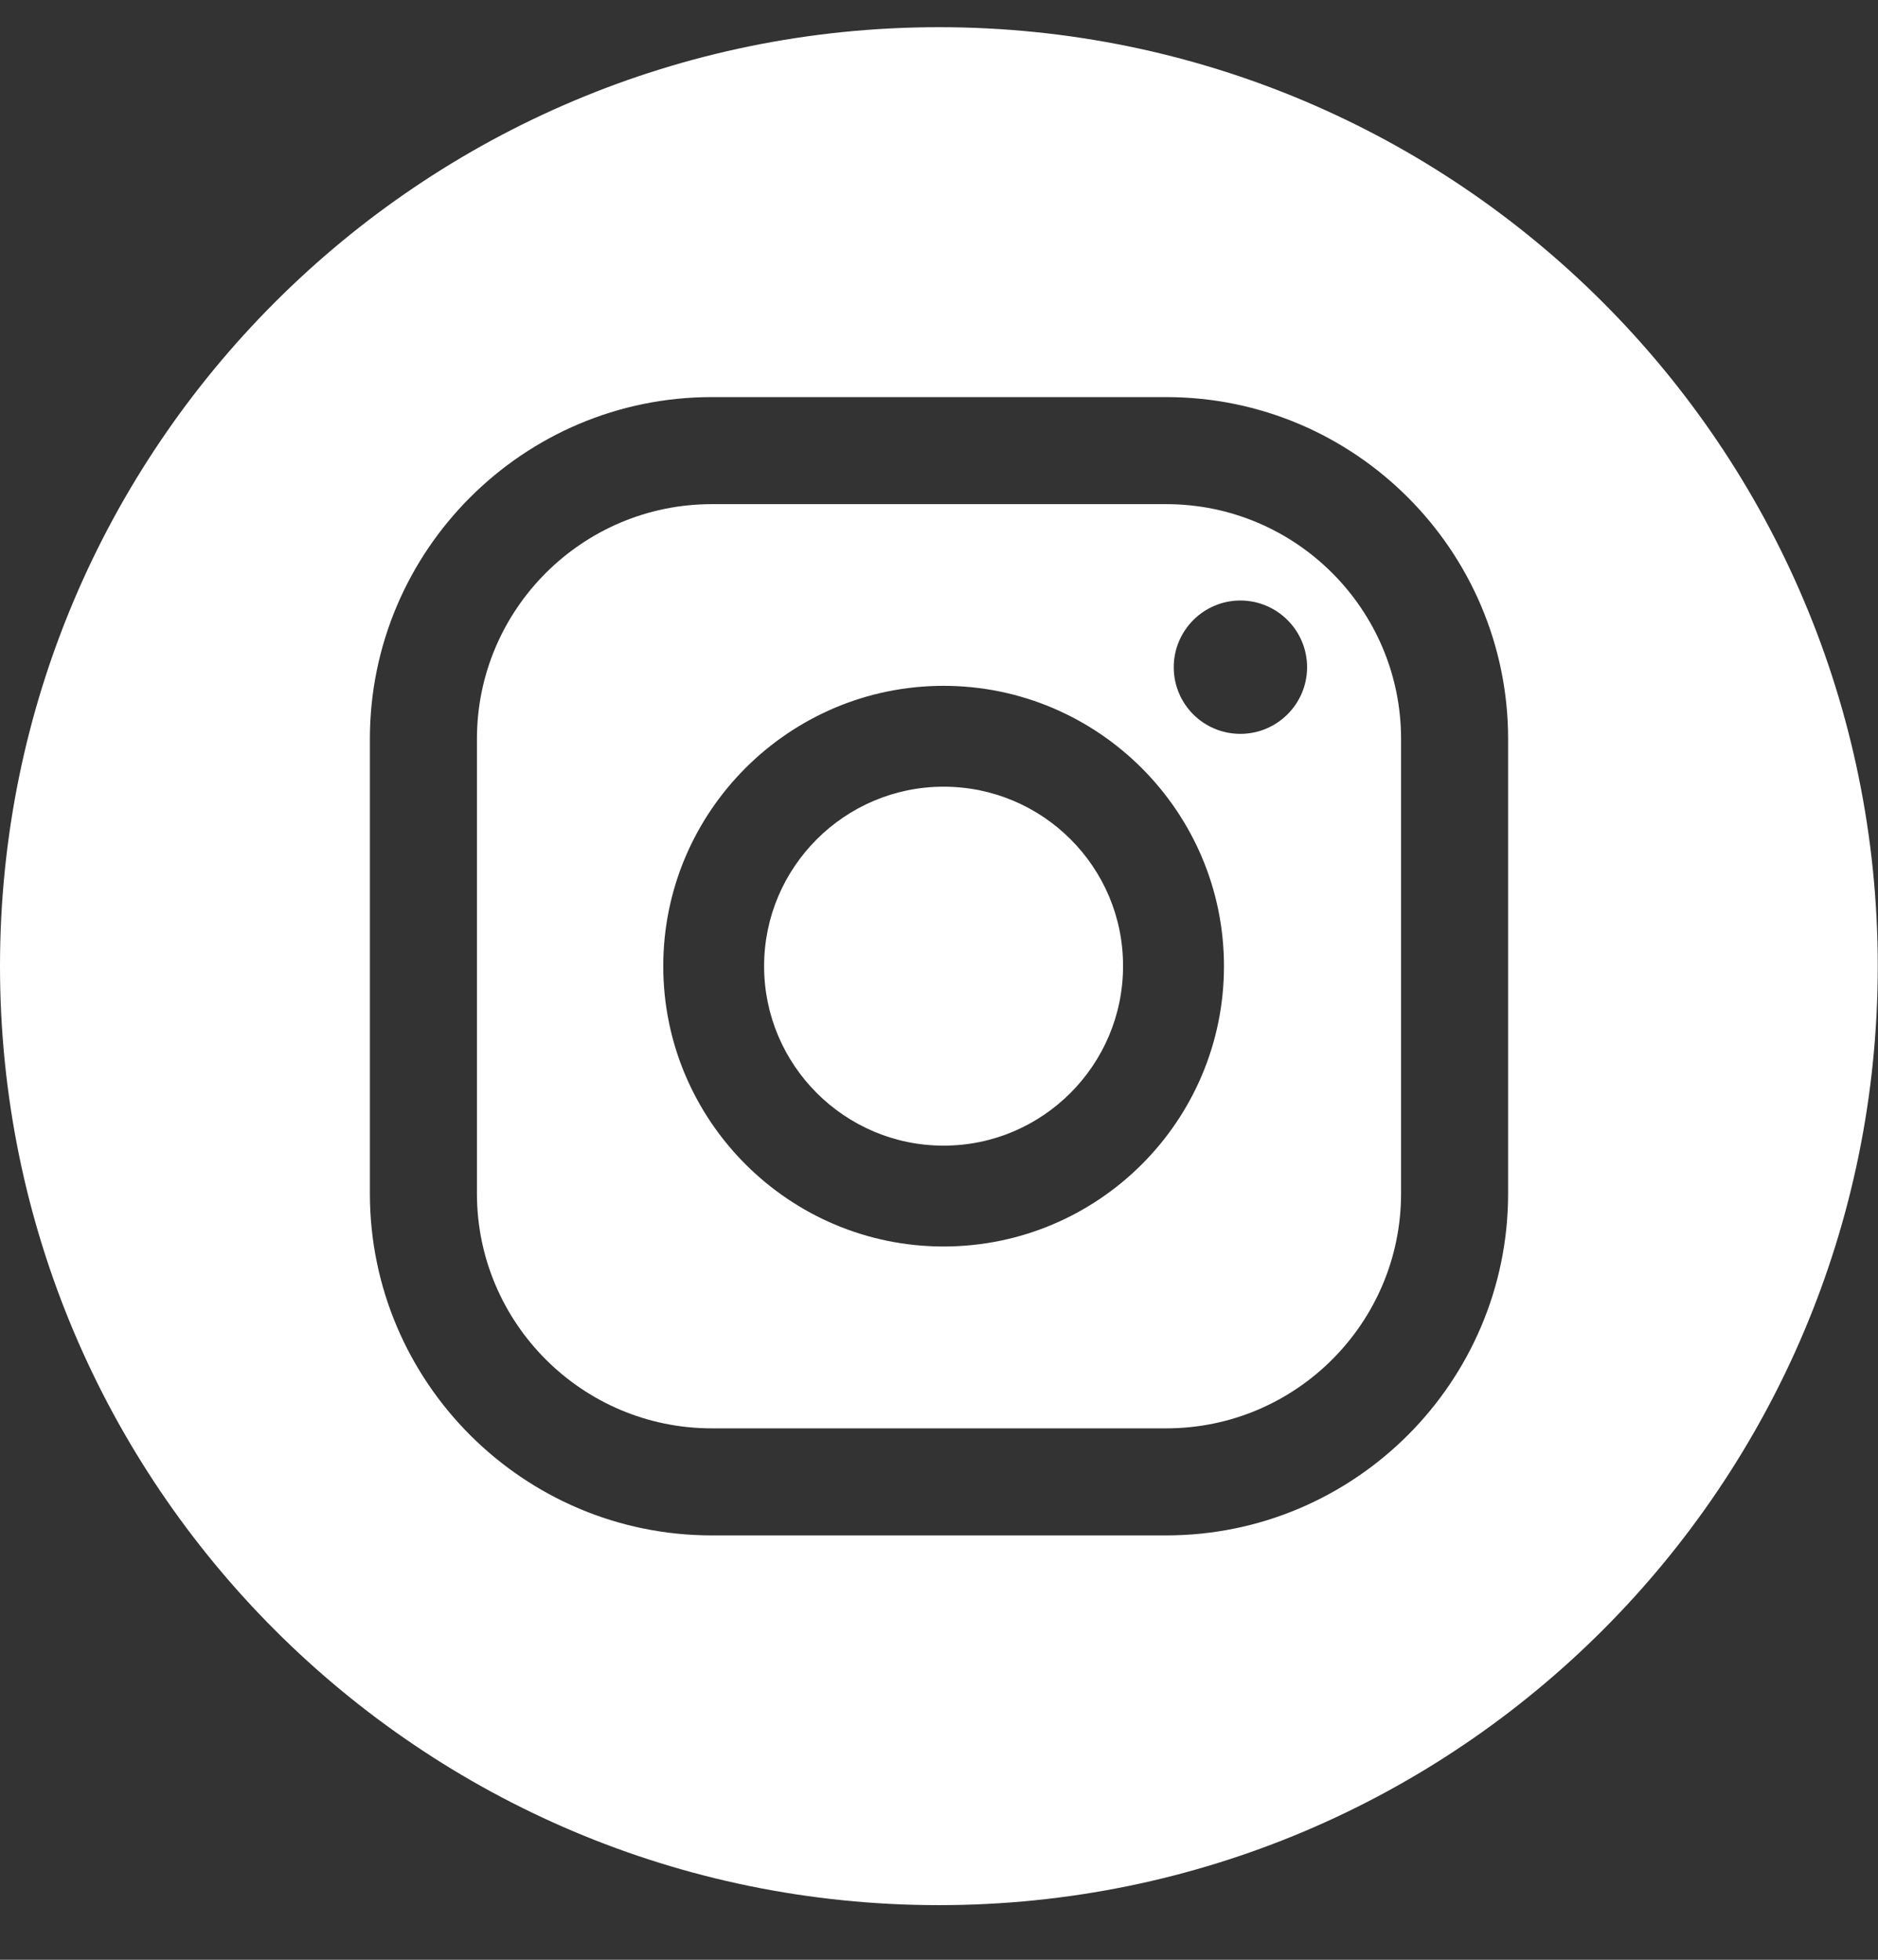
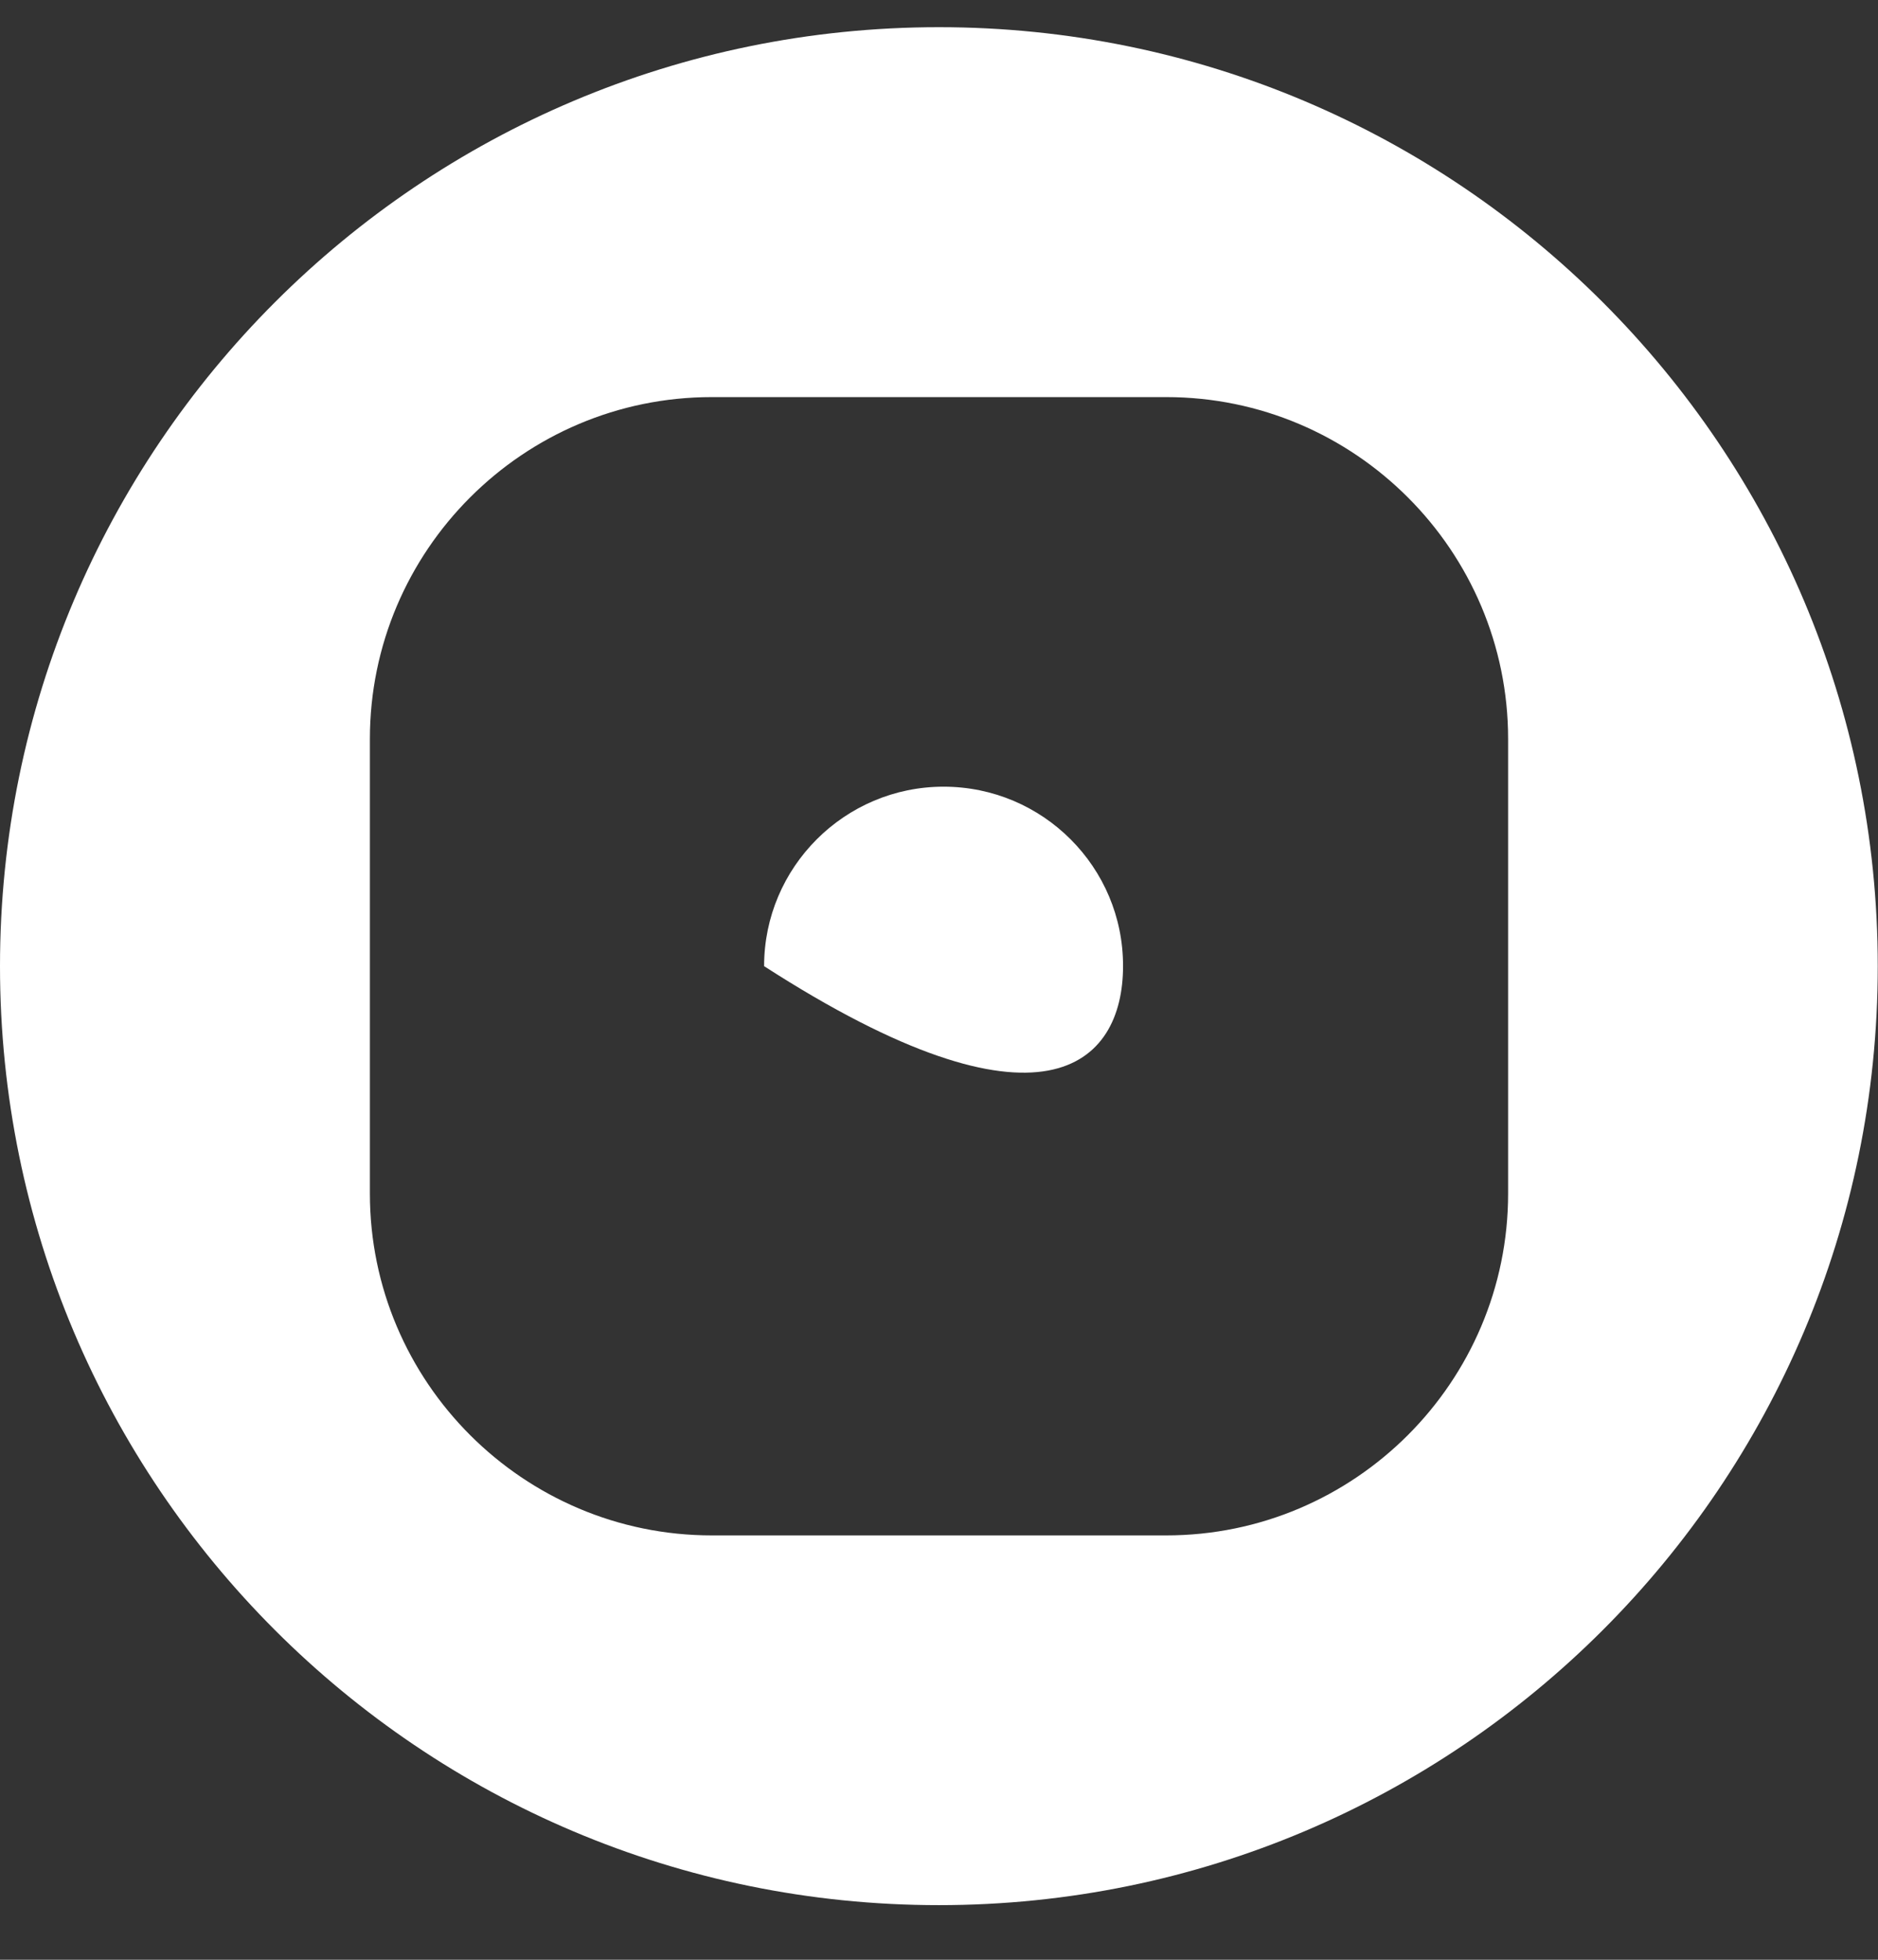
<svg xmlns="http://www.w3.org/2000/svg" width="23" height="24" viewBox="0 0 23 24" fill="none">
  <rect x="0" y="0" width="23" height="24" fill="#333333" stroke="none" />
  <g clip-path="url(#clip0_17_107)">
-     <path d="M11.556 9.634C10.345 9.634 9.358 10.62 9.358 11.832C9.358 13.044 10.345 14.03 11.556 14.03C12.768 14.03 13.754 13.044 13.754 11.832C13.757 10.62 12.771 9.634 11.556 9.634Z" fill="white" />
-     <path d="M14.283 6.174H8.717C7.131 6.174 5.841 7.464 5.841 9.05V14.616C5.841 16.202 7.131 17.492 8.717 17.492H14.283C15.869 17.492 17.159 16.202 17.159 14.616V9.05C17.159 7.464 15.869 6.174 14.283 6.174ZM11.556 15.265C9.664 15.265 8.123 13.724 8.123 11.832C8.123 9.94 9.664 8.399 11.556 8.399C13.448 8.399 14.99 9.94 14.99 11.832C14.99 13.727 13.451 15.265 11.556 15.265ZM15.191 8.987C14.738 8.987 14.375 8.621 14.375 8.171C14.375 7.721 14.741 7.354 15.191 7.354C15.641 7.354 16.008 7.721 16.008 8.171C16.008 8.621 15.641 8.987 15.191 8.987Z" fill="white" />
+     <path d="M11.556 9.634C10.345 9.634 9.358 10.62 9.358 11.832C12.768 14.03 13.754 13.044 13.754 11.832C13.757 10.62 12.771 9.634 11.556 9.634Z" fill="white" />
    <path d="M11.499 0.333C5.147 0.333 0 5.481 0 11.832C0 18.183 5.147 23.331 11.499 23.331C17.85 23.331 22.997 18.181 22.997 11.832C22.997 5.483 17.85 0.333 11.499 0.333ZM18.47 14.616C18.47 16.924 16.591 18.803 14.283 18.803H8.717C6.409 18.803 4.53 16.924 4.53 14.616V9.05C4.53 6.742 6.409 4.863 8.717 4.863H14.283C16.591 4.863 18.47 6.742 18.47 9.05V14.616Z" fill="white" />
  </g>
  <defs>
    <clipPath id="clip0_17_107">
      <rect width="23" height="23" fill="white" transform="translate(0 0.333)" />
    </clipPath>
  </defs>
</svg>